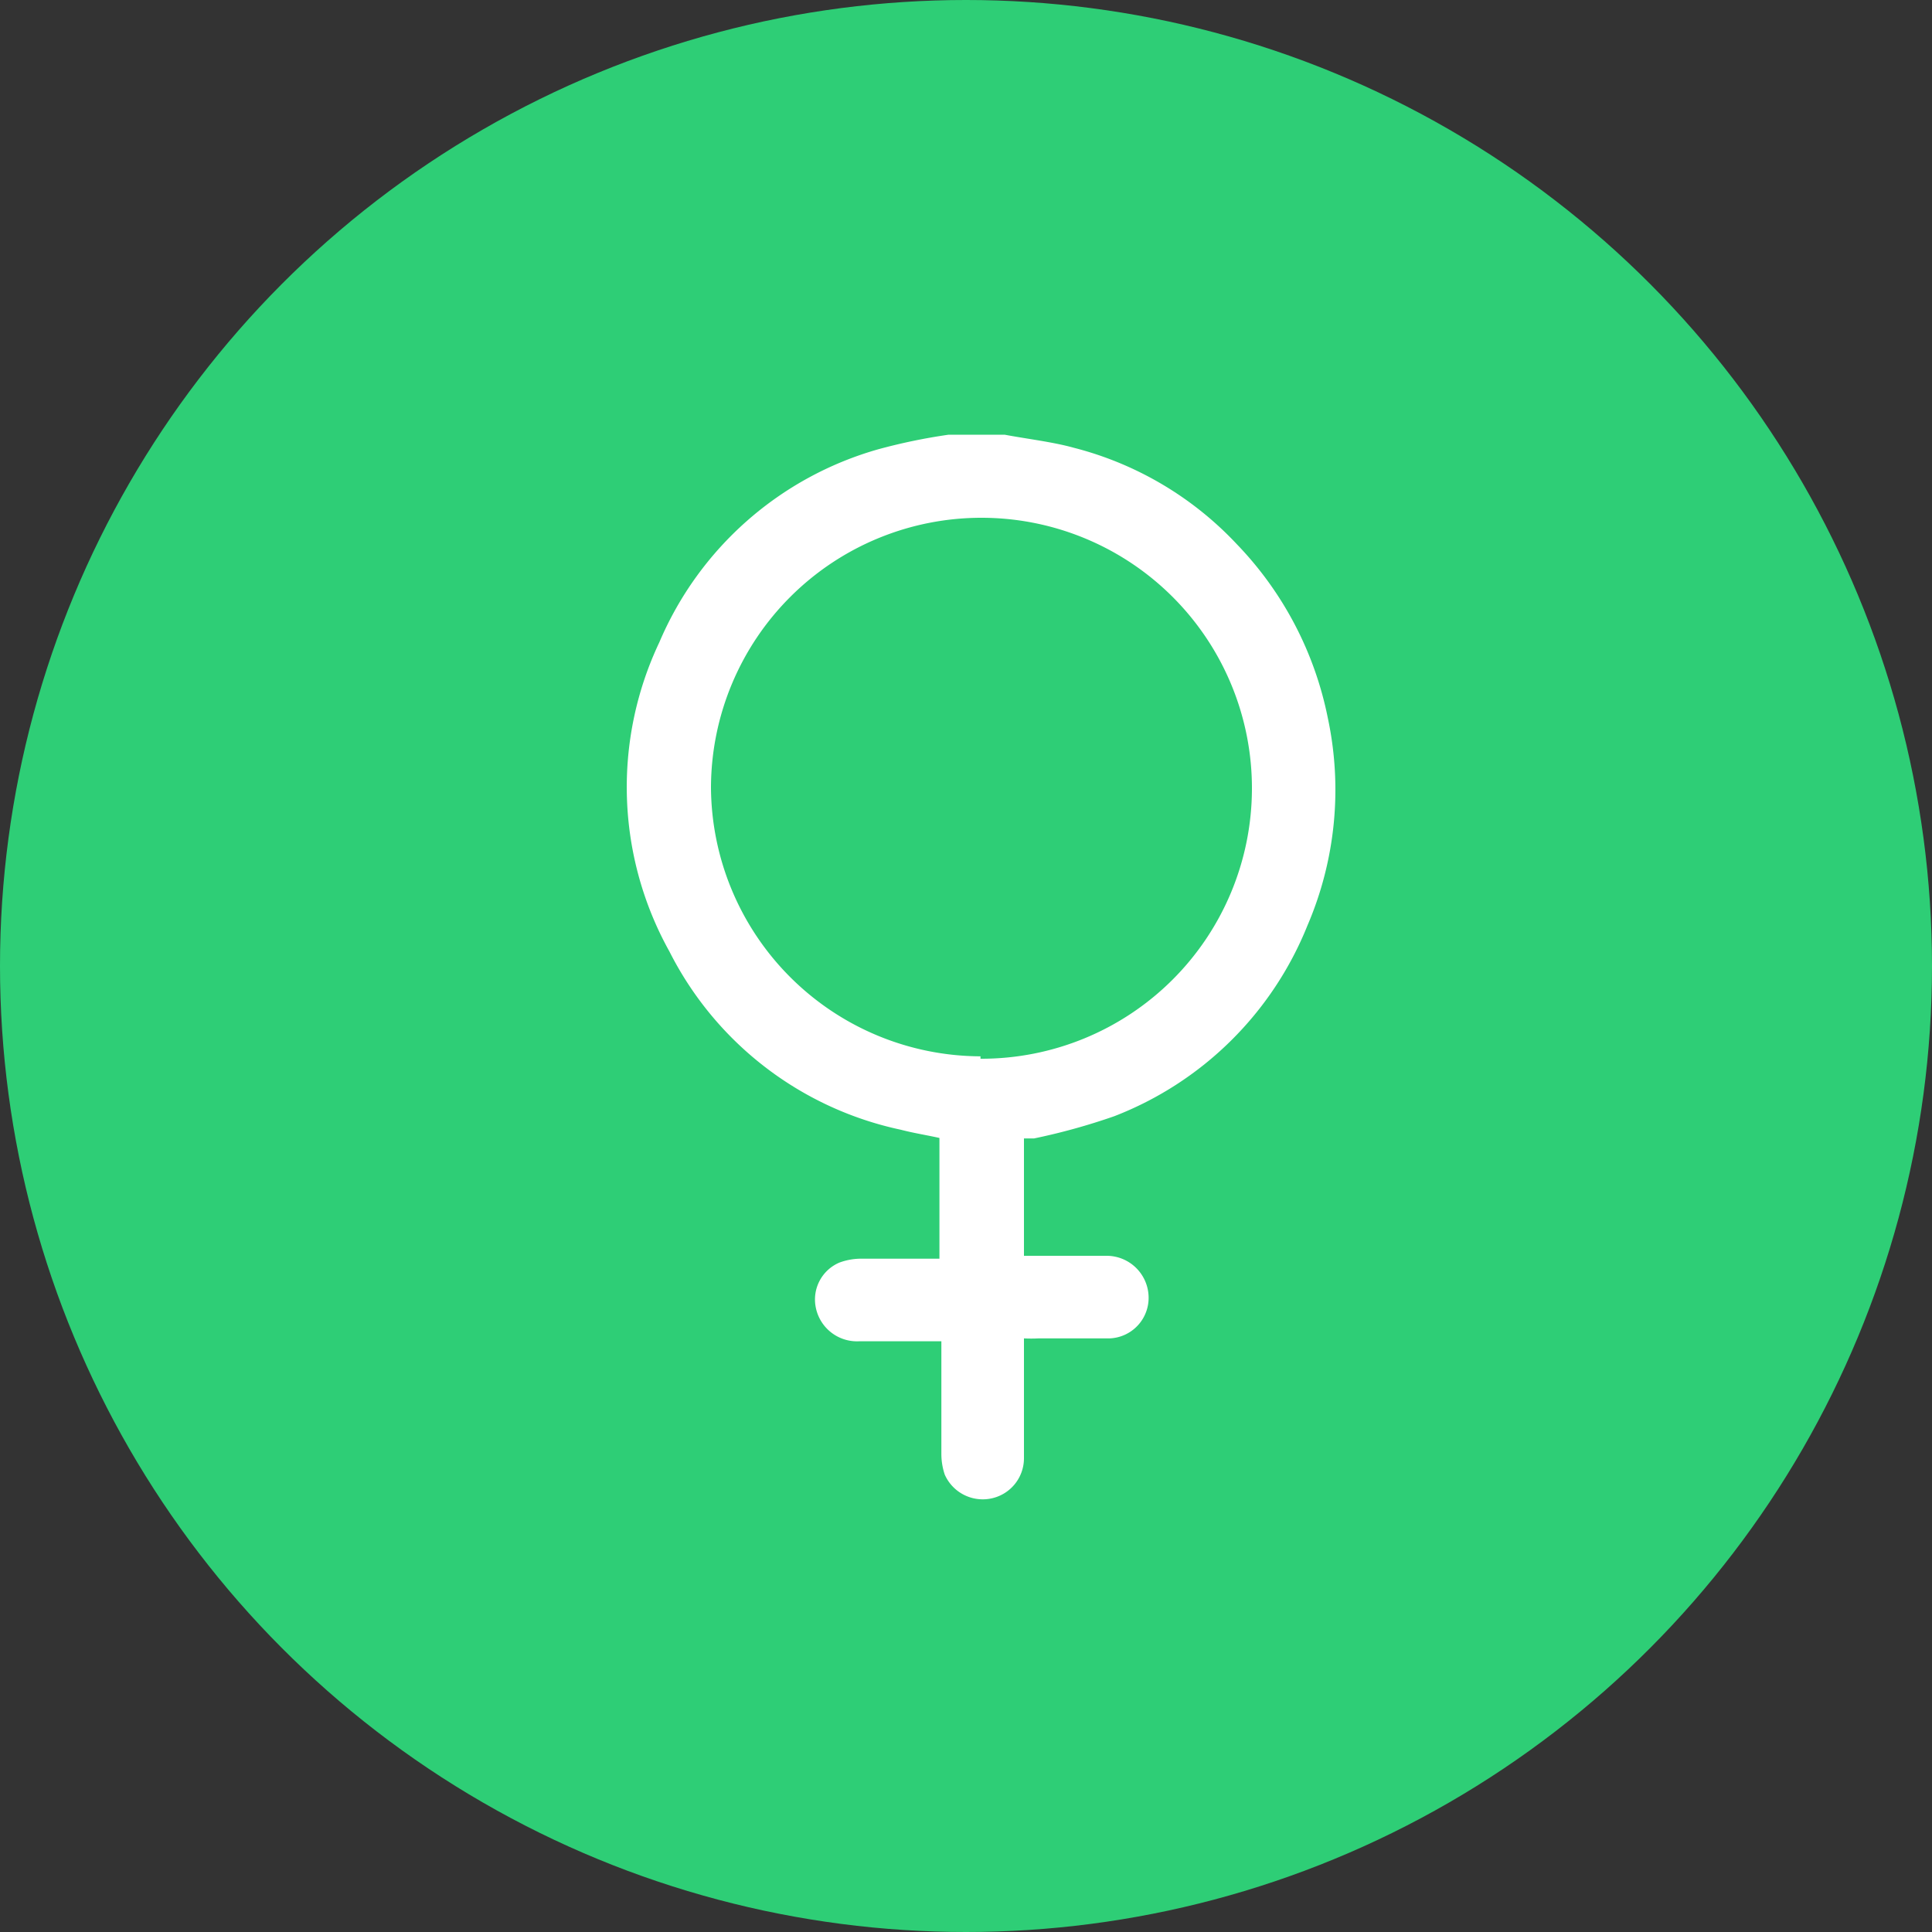
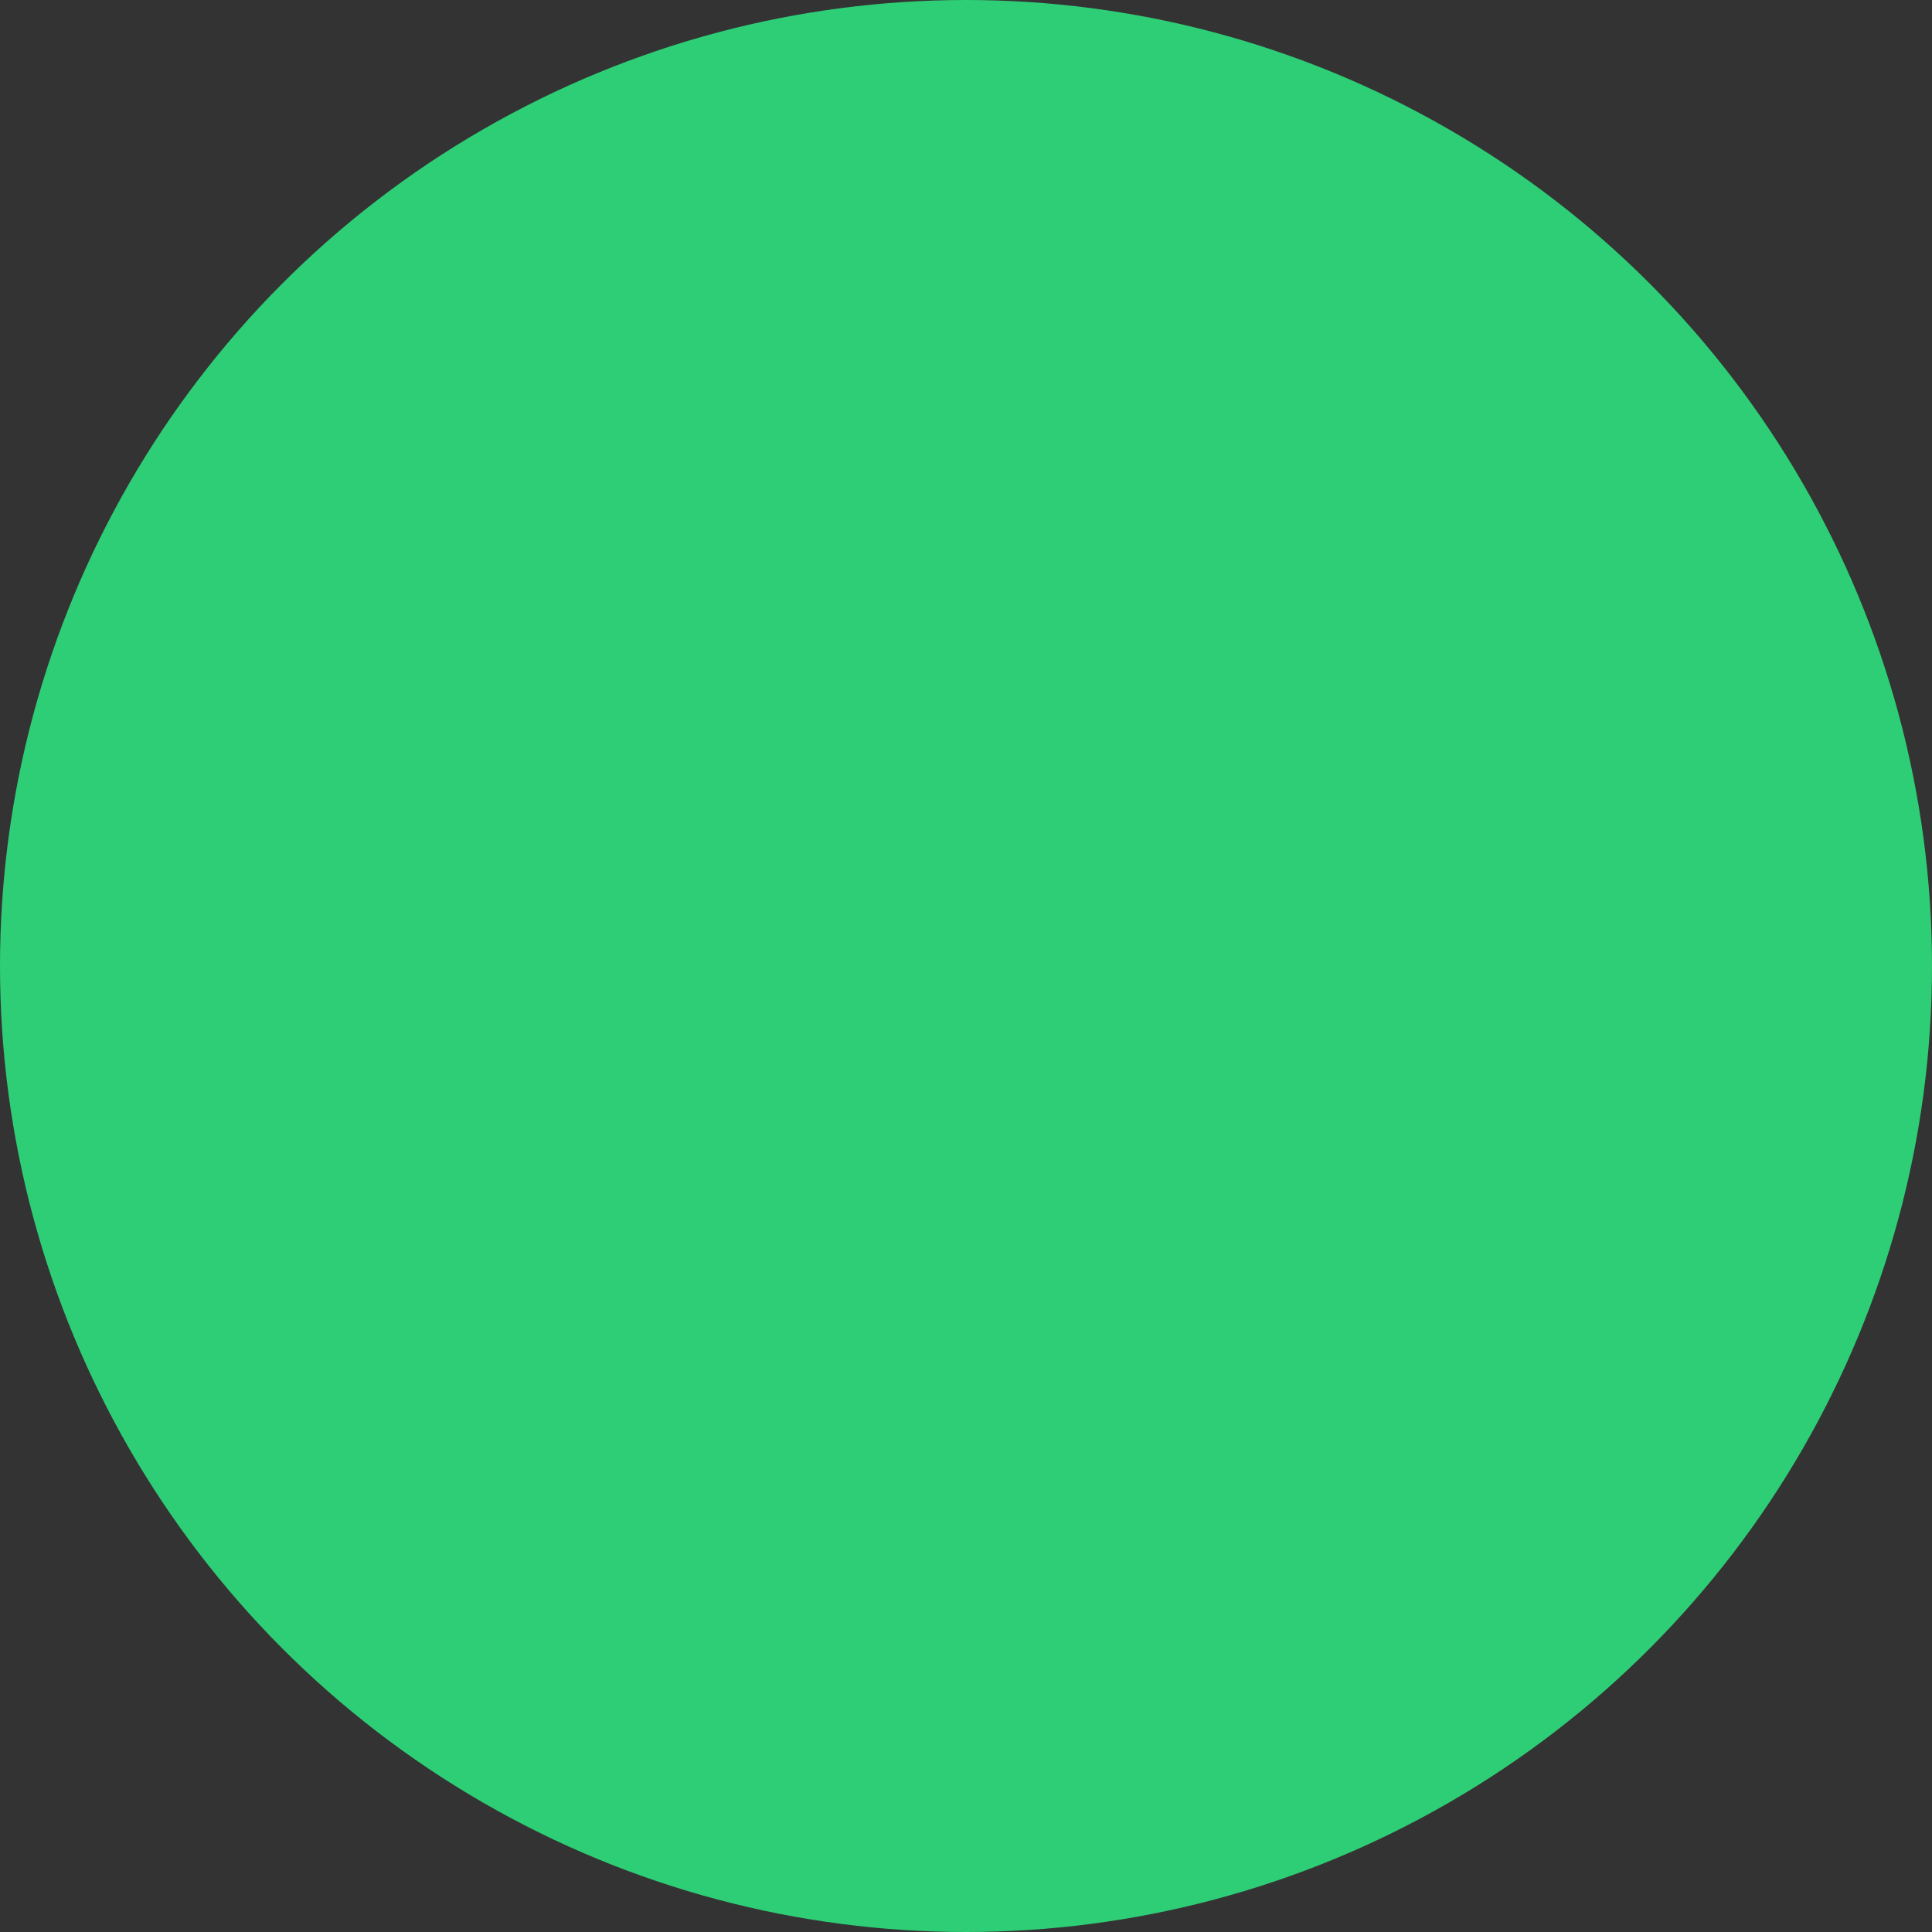
<svg xmlns="http://www.w3.org/2000/svg" id="Layer_1" data-name="Layer 1" viewBox="0 0 40 40">
  <rect x="0" y="0" width="40" height="40" fill="#333333" stroke="none" />
  <defs>
    <style>.cls-1{fill:#2ece76;}.cls-2{fill:#fff;}</style>
  </defs>
  <circle class="cls-1" cx="20" cy="20" r="20" />
-   <path class="cls-2" d="M20.8,9c.48.09,1,.15,1.43.27a7,7,0,0,1,3.38,2,7.22,7.22,0,0,1,1.88,3.59,7.12,7.12,0,0,1-.42,4.3,7.05,7.05,0,0,1-4,3.95,13.12,13.12,0,0,1-1.66.46l-.21,0V26h1.7a.87.87,0,0,1,.88.83.84.84,0,0,1-.81.88c-.49,0-1,0-1.47,0a3,3,0,0,1-.3,0V28c0,.73,0,1.46,0,2.19a.85.85,0,0,1-.71.84.86.86,0,0,1-.93-.5,1.35,1.35,0,0,1-.07-.44c0-.69,0-1.38,0-2.07v-.25H17.78a.87.87,0,0,1-.89-.7.83.83,0,0,1,.49-.93,1.31,1.31,0,0,1,.48-.08h1.59V23.56c-.27-.06-.53-.1-.8-.17a7,7,0,0,1-4.79-3.69,7,7,0,0,1-.21-6.4,7,7,0,0,1,4.54-4A12,12,0,0,1,19.64,9l.21,0Zm-.5,12.92a5.6,5.6,0,1,0-5.58-5.62A5.6,5.6,0,0,0,20.3,21.87Z" />
</svg>